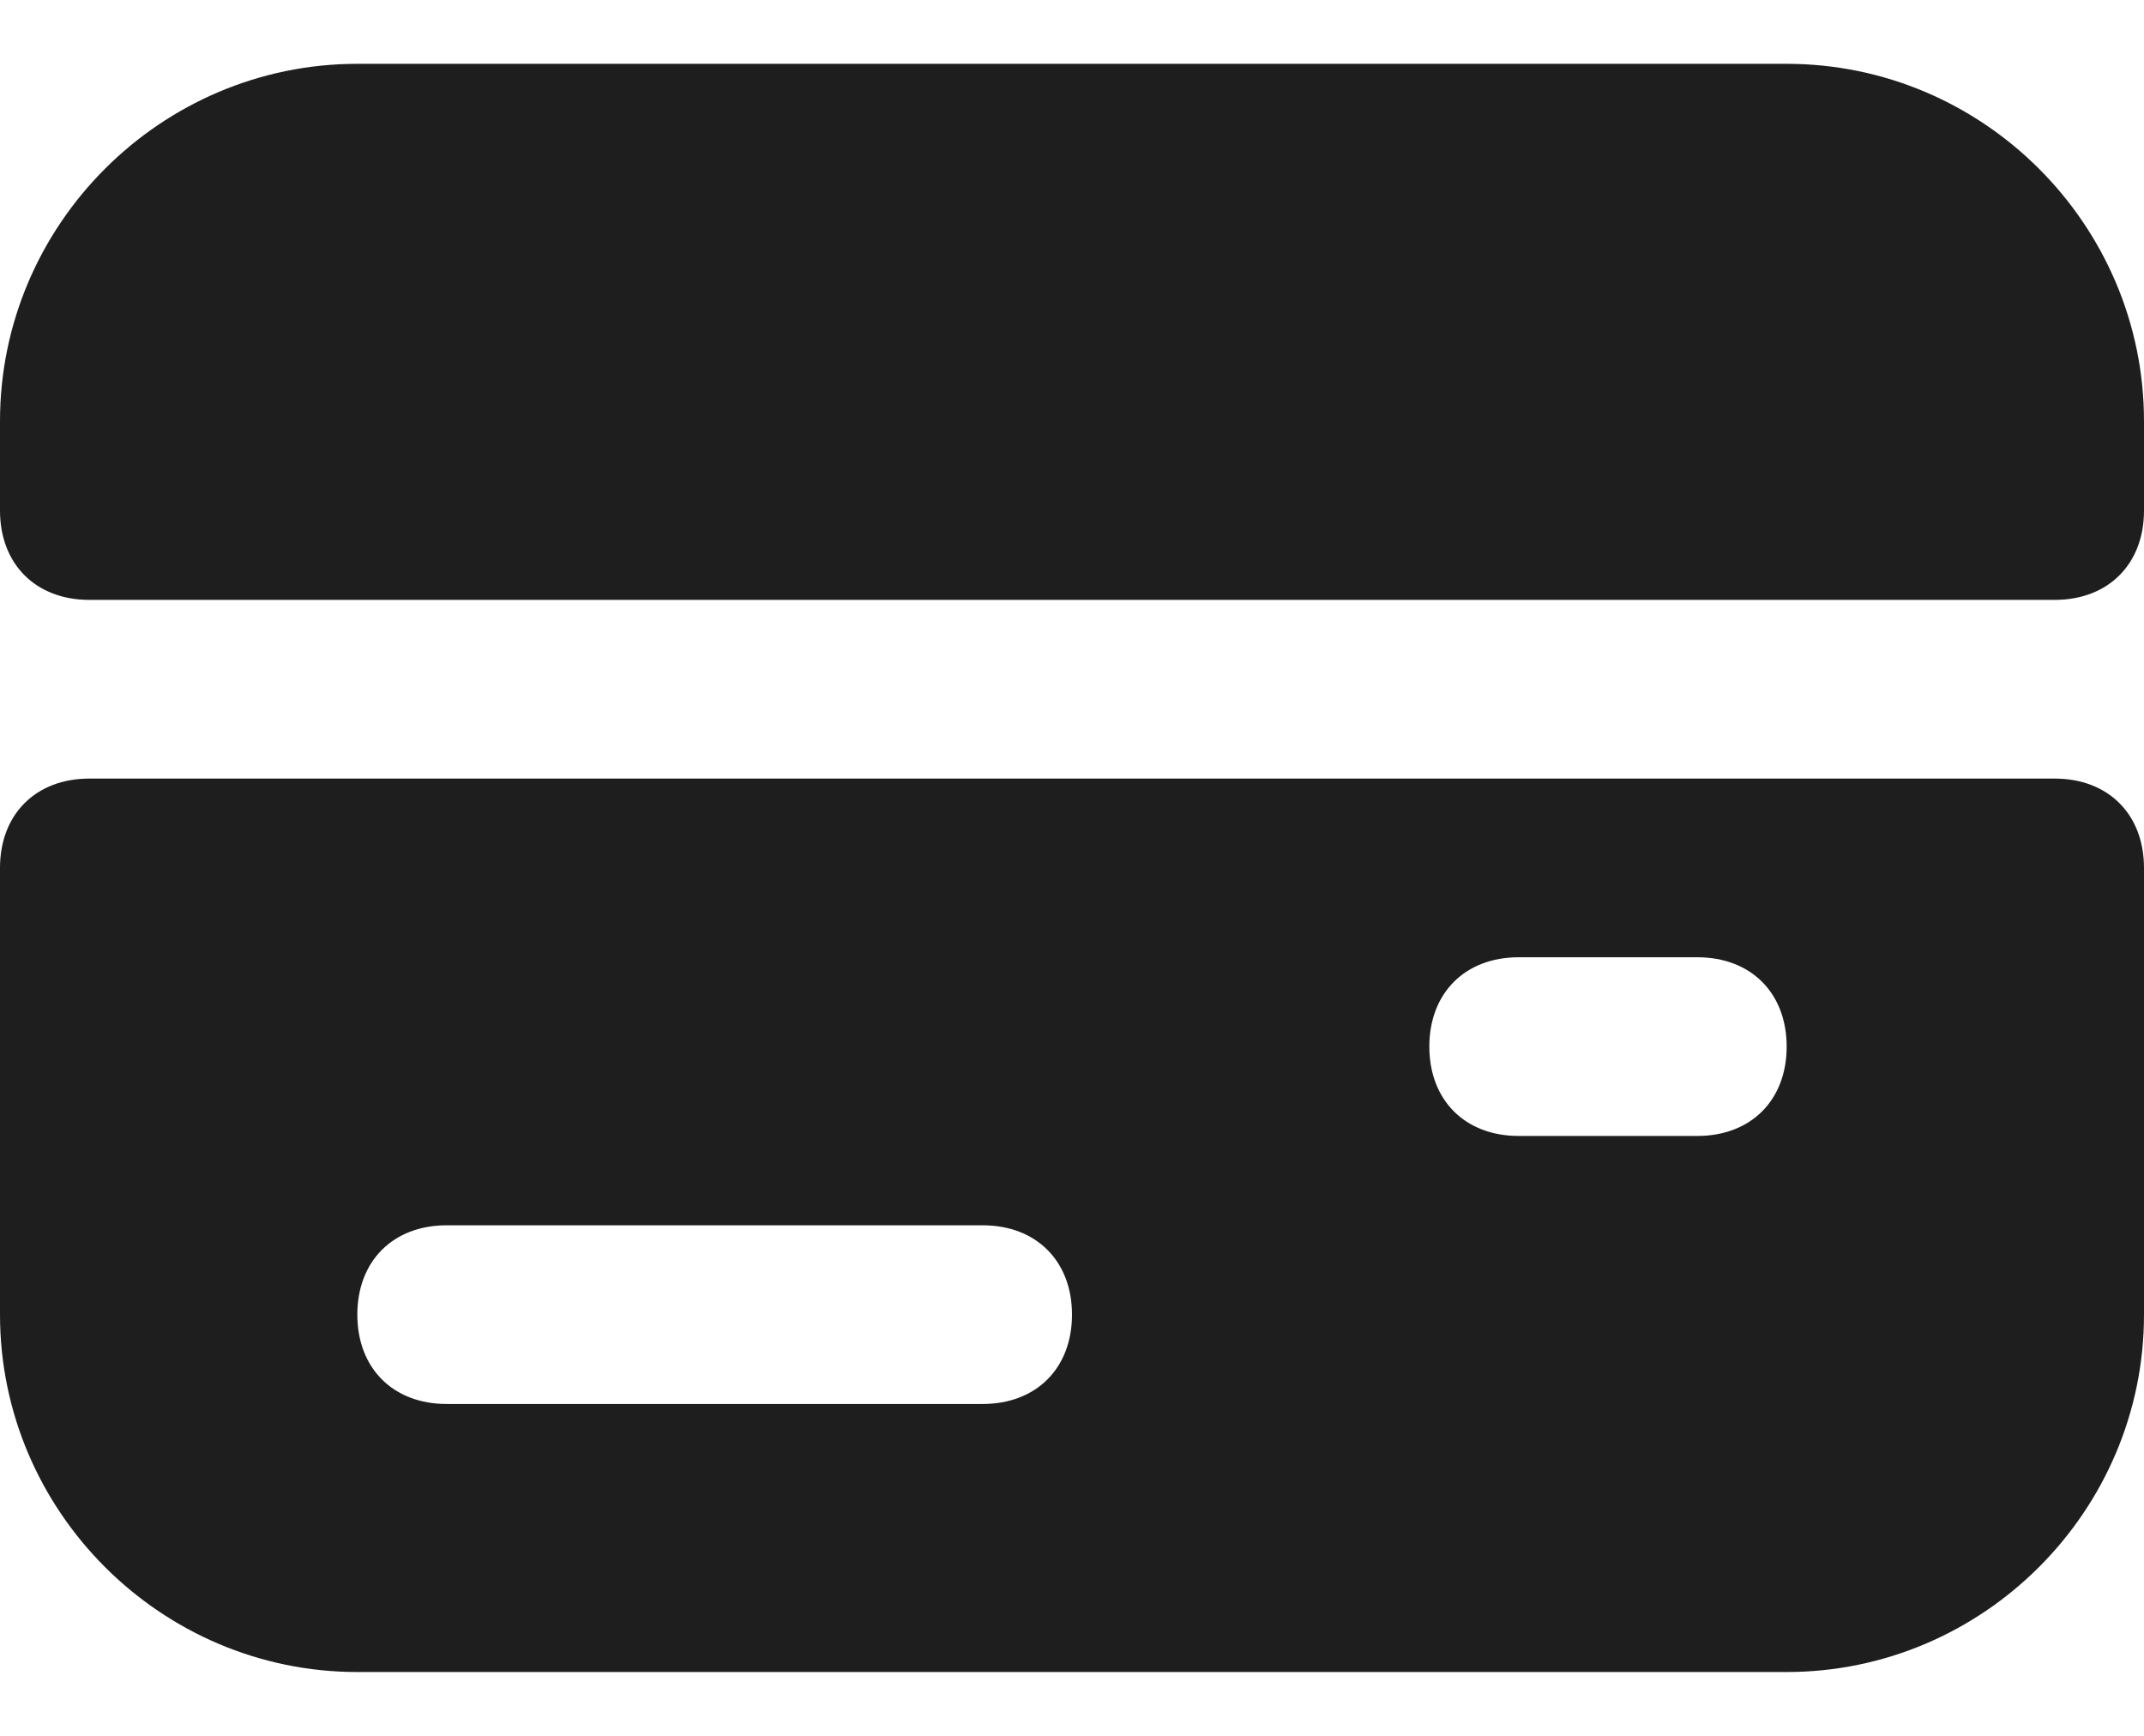
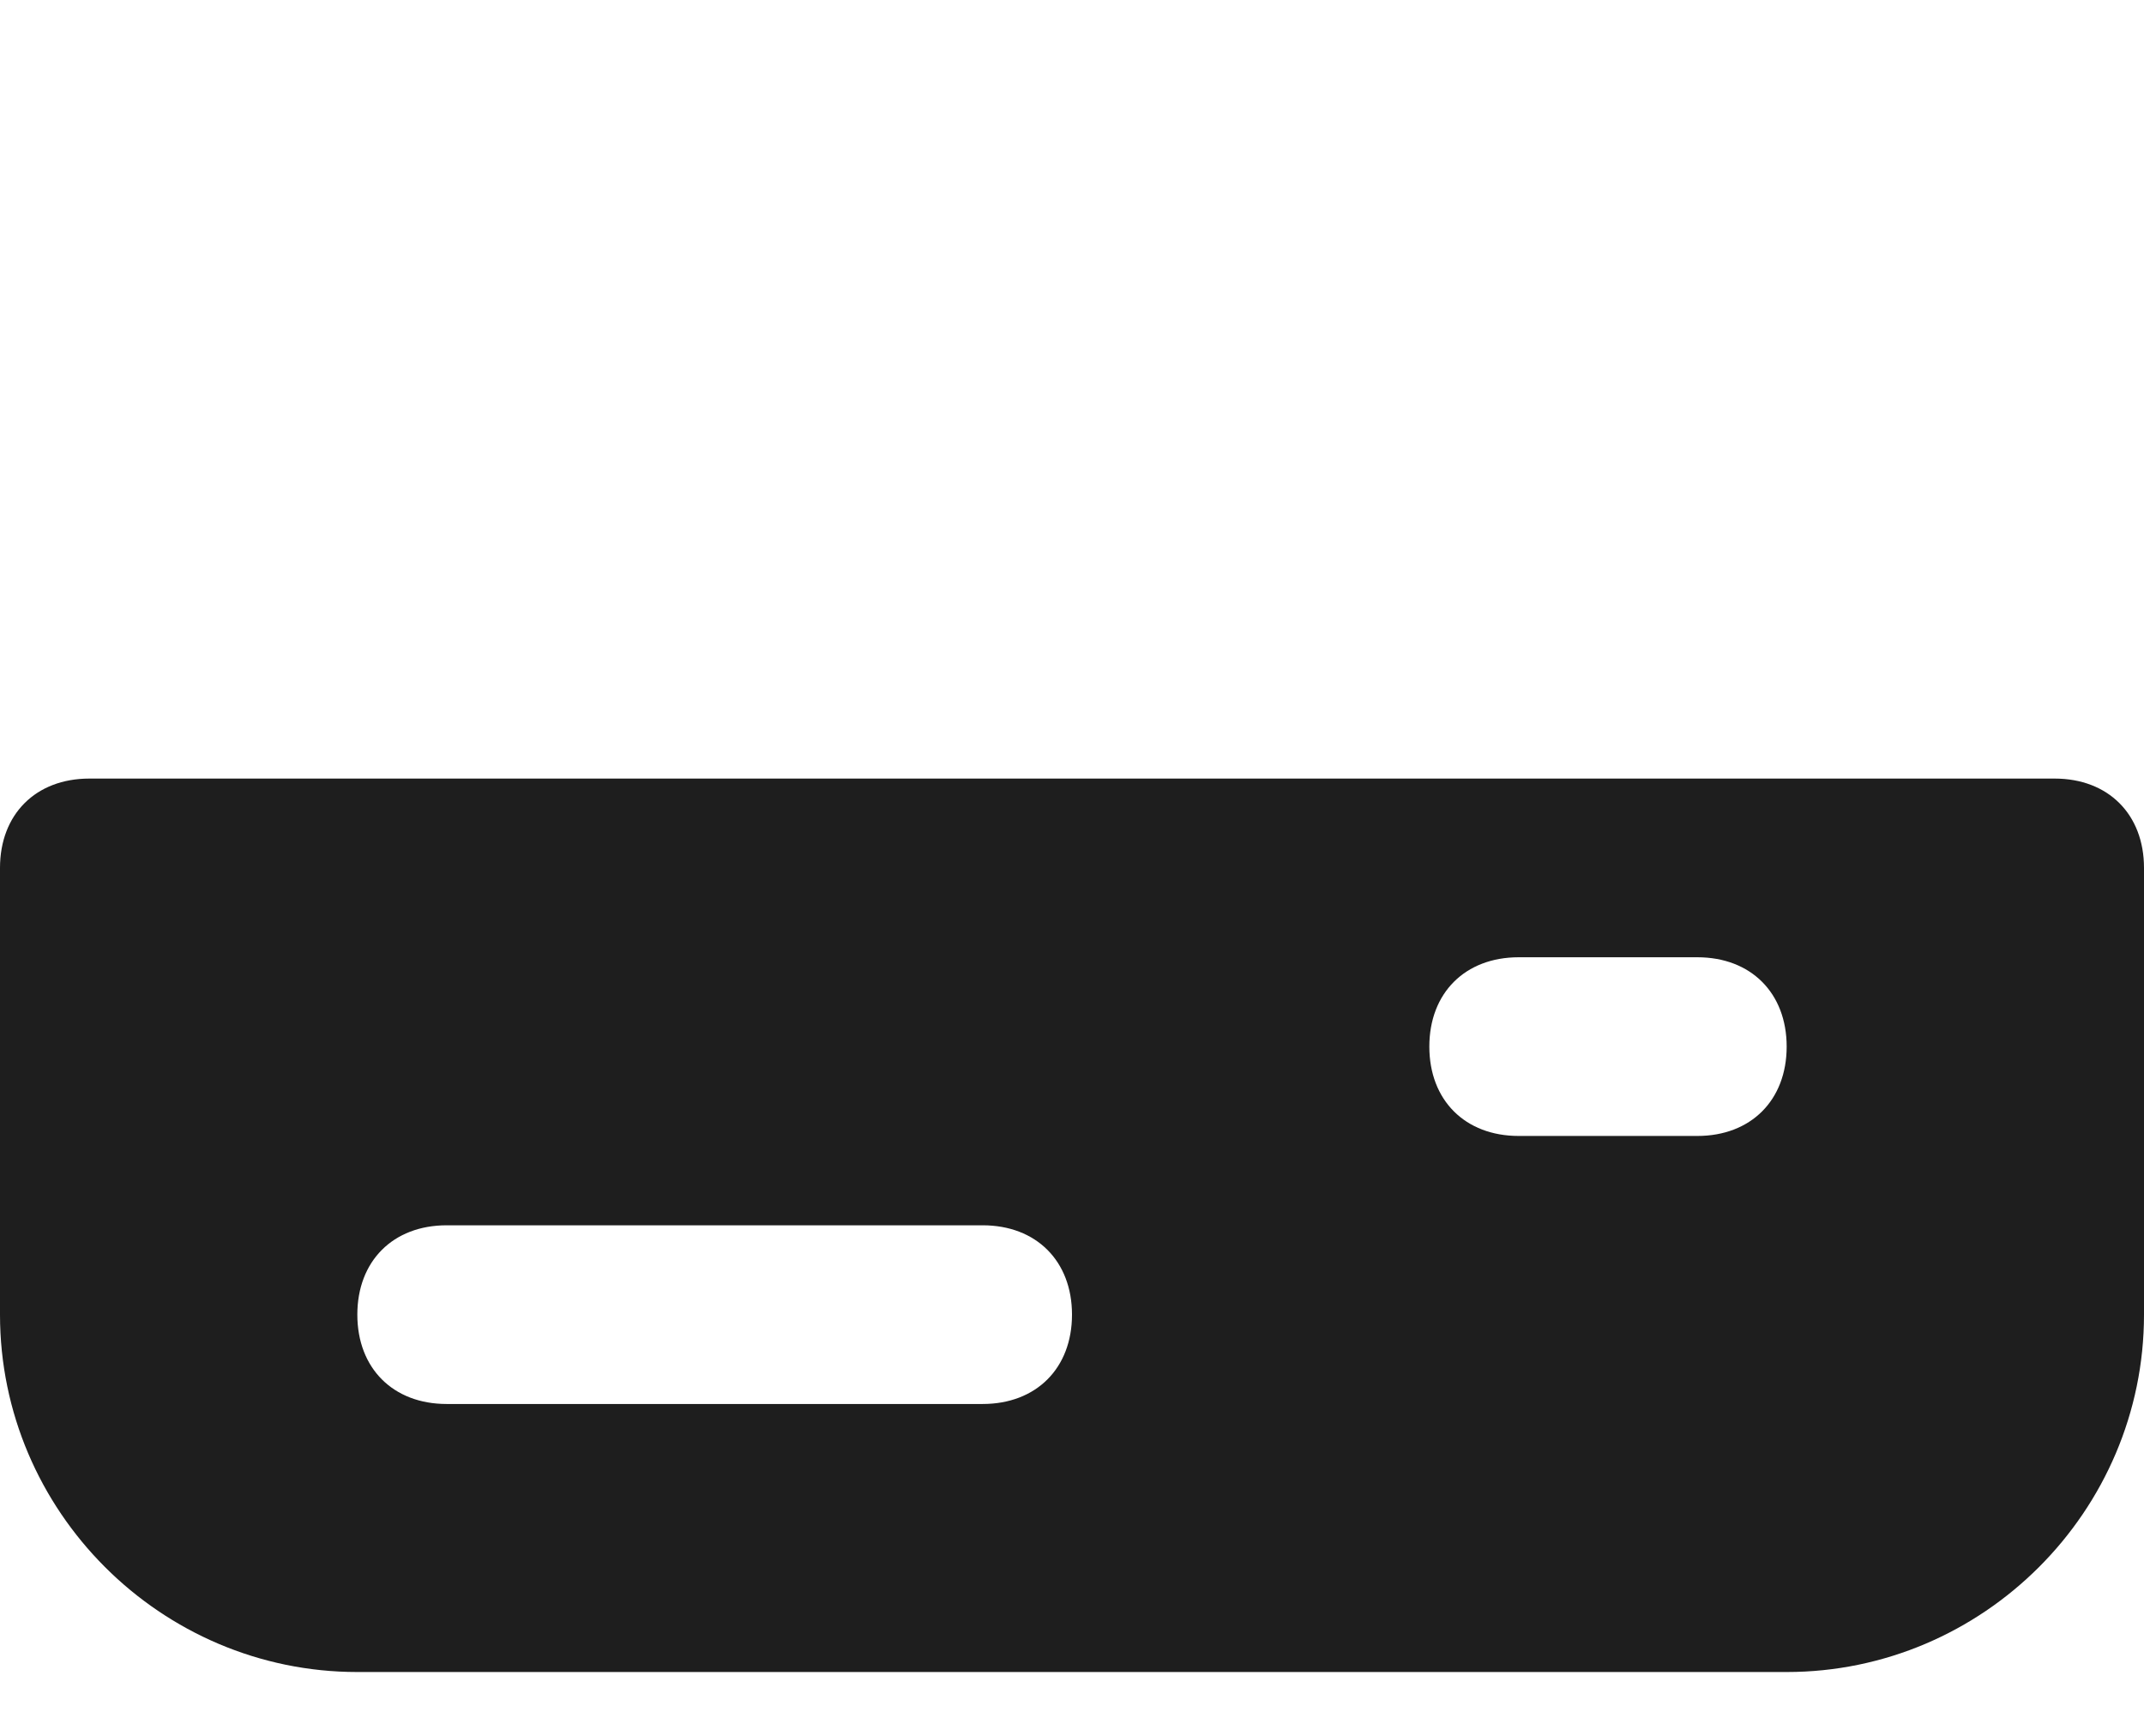
<svg xmlns="http://www.w3.org/2000/svg" width="21" height="17" viewBox="0 0 21 17" fill="none">
-   <path d="M17.5 0.625H3.5C1.575 0.625 0 2.2 0 4.125V5C0 5.525 0.35 5.875 0.875 5.875H20.125C20.65 5.875 21 5.525 21 5V4.125C21 2.2 19.425 0.625 17.5 0.625Z" fill="#1E1E1E" />
  <path d="M20.125 7.625H0.875C0.35 7.625 0 7.975 0 8.5V12.875C0 14.8 1.575 16.375 3.5 16.375H17.5C19.425 16.375 21 14.8 21 12.875V8.5C21 7.975 20.65 7.625 20.125 7.625ZM9.625 13.75H4.375C3.85 13.75 3.5 13.4 3.5 12.875C3.5 12.35 3.85 12 4.375 12H9.625C10.15 12 10.5 12.35 10.5 12.875C10.5 13.4 10.15 13.75 9.625 13.75ZM16.625 11.125H14.875C14.35 11.125 14 10.775 14 10.25C14 9.725 14.35 9.375 14.875 9.375H16.625C17.15 9.375 17.5 9.725 17.5 10.25C17.5 10.775 17.15 11.125 16.625 11.125Z" fill="#1E1E1E" />
</svg>